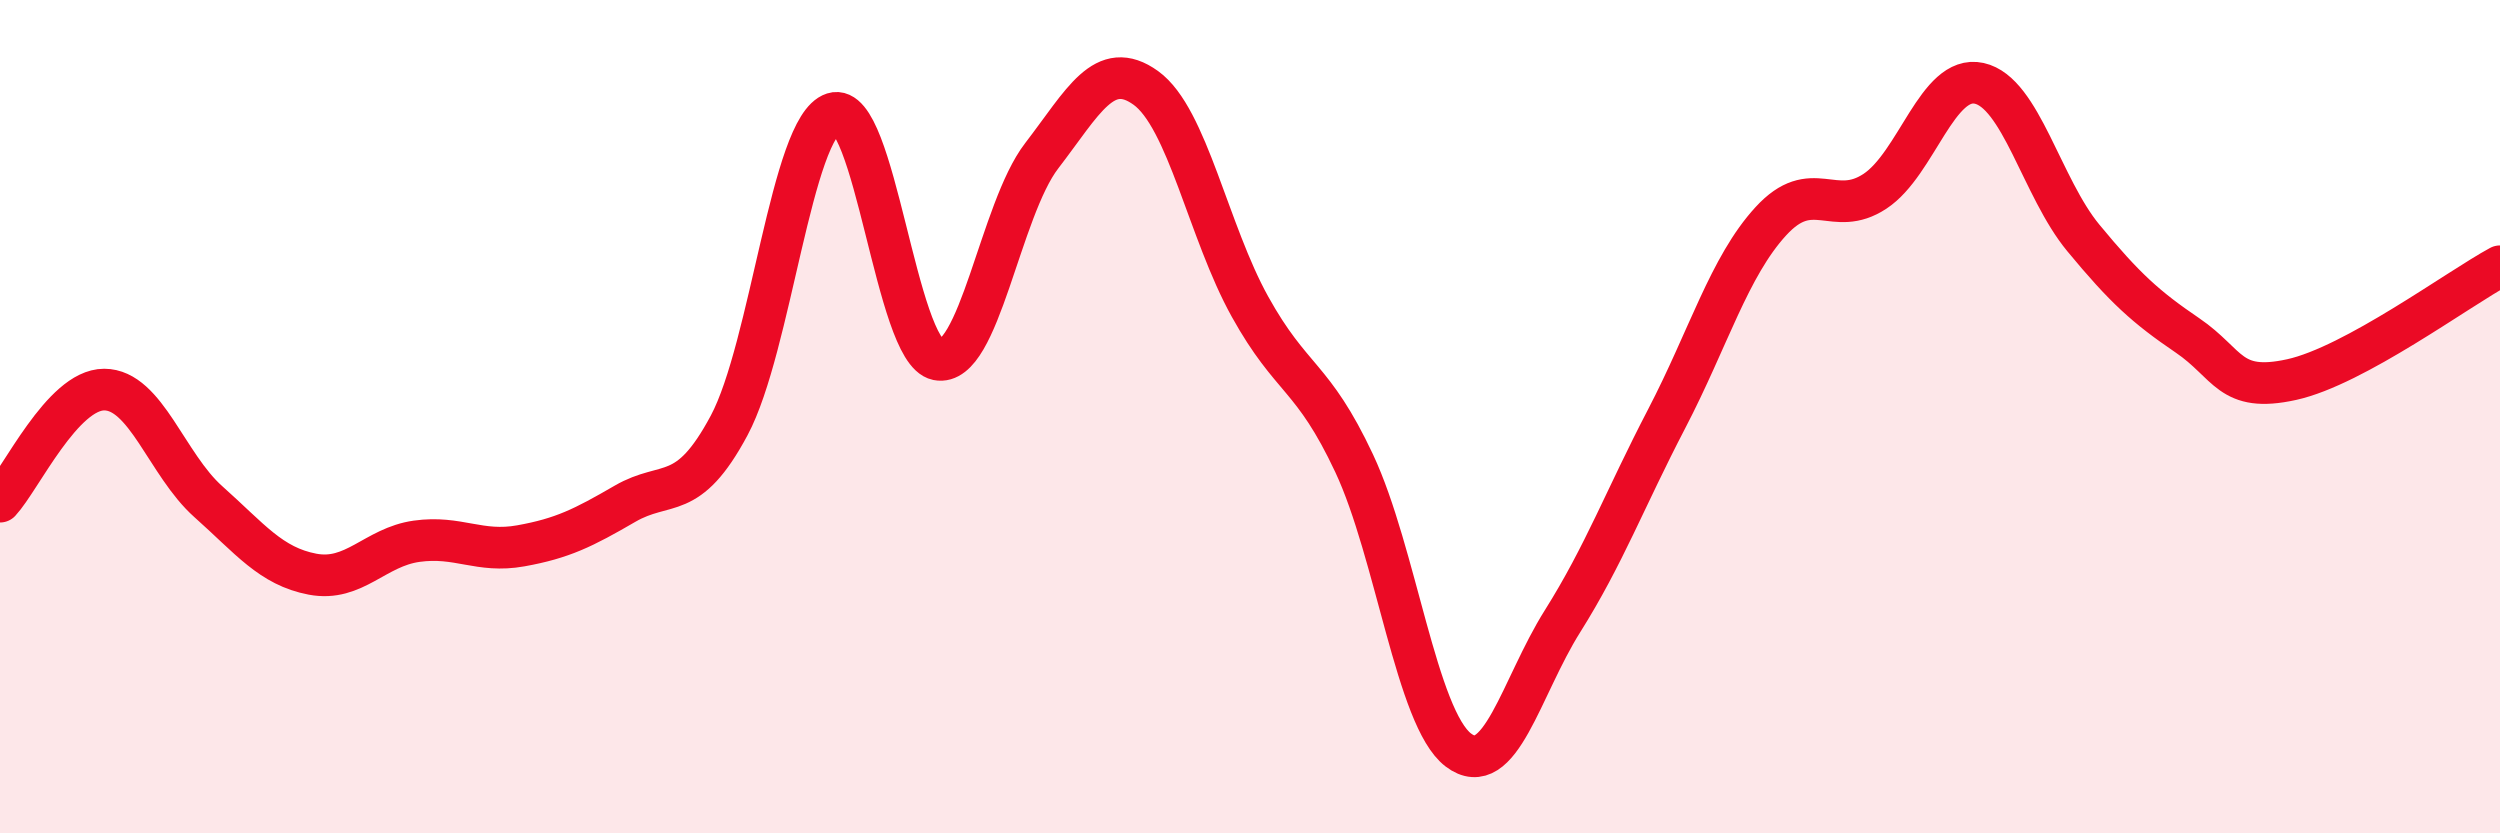
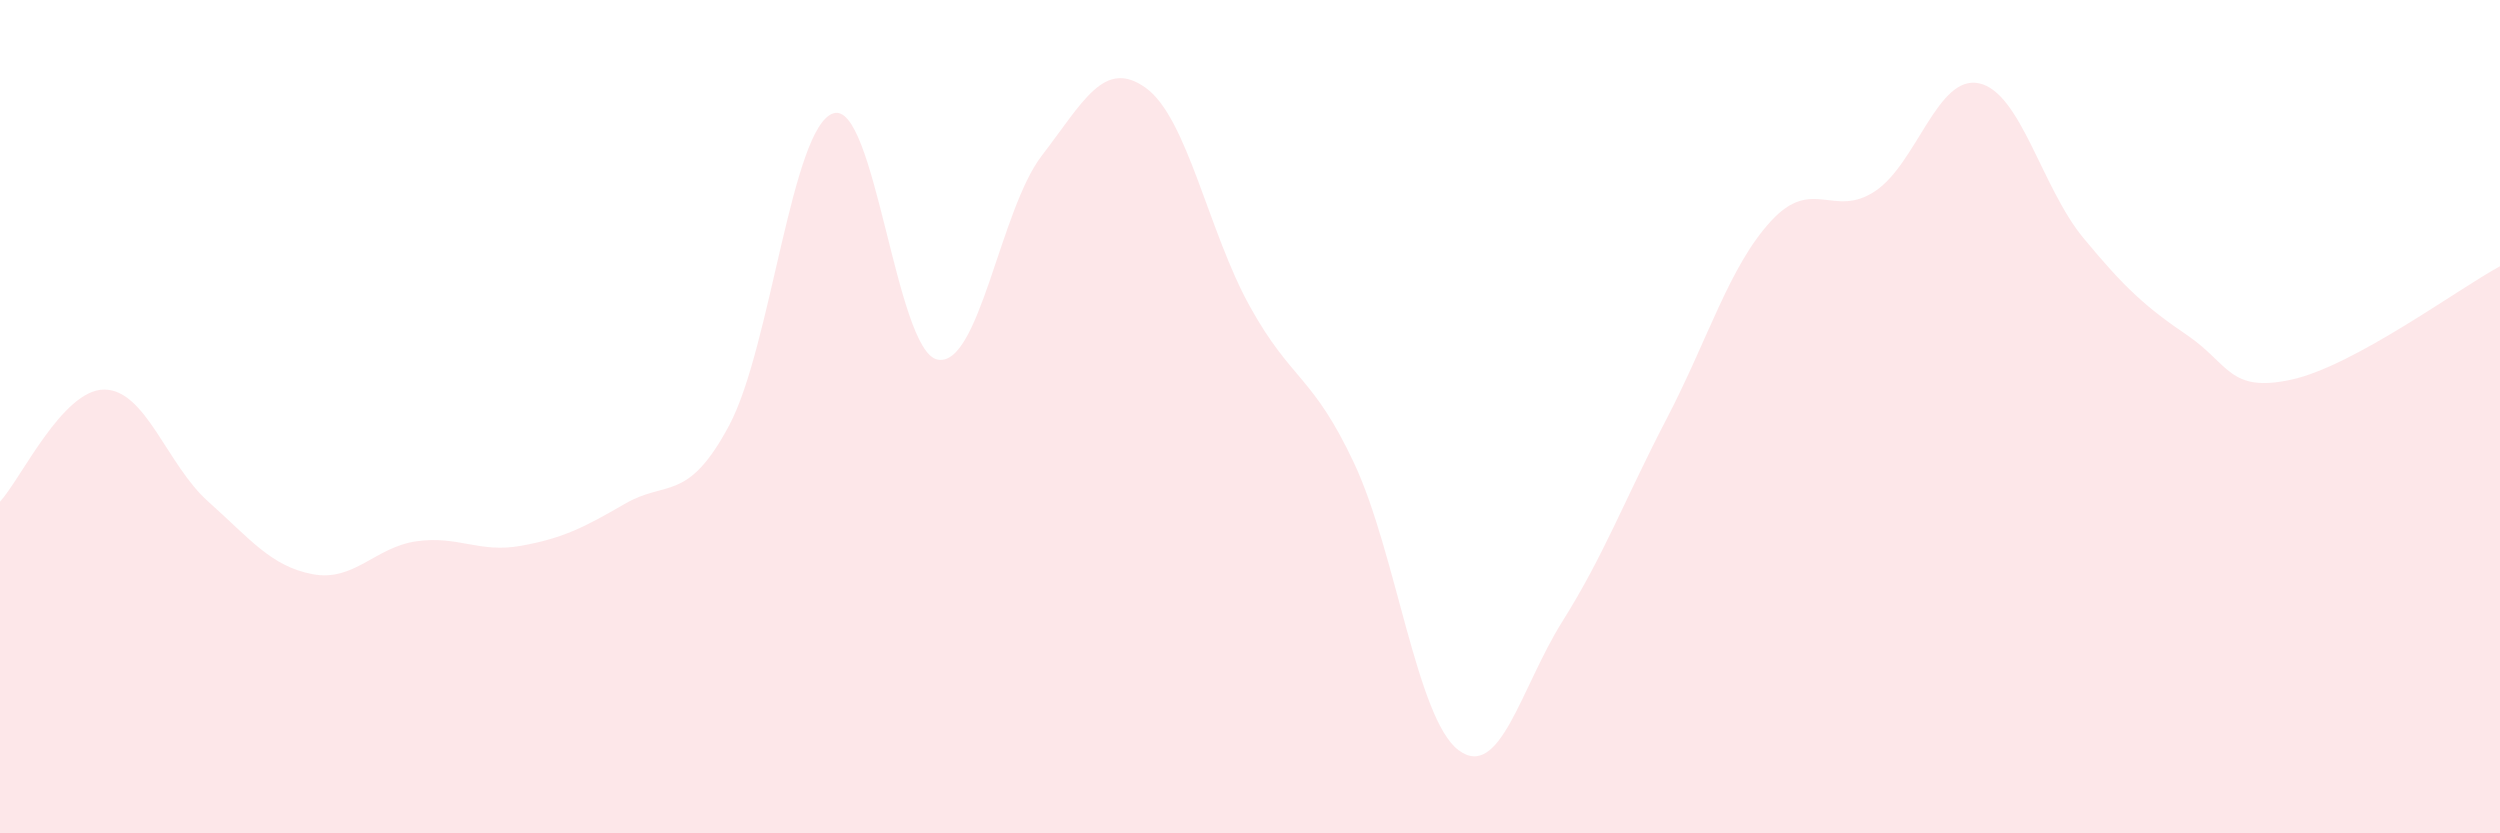
<svg xmlns="http://www.w3.org/2000/svg" width="60" height="20" viewBox="0 0 60 20">
  <path d="M 0,12.04 C 0.5,11.5 1.5,9.35 2.5,9.35 C 3.5,9.35 4,11.15 5,12.04 C 6,12.93 6.5,13.59 7.5,13.78 C 8.5,13.97 9,13.13 10,12.99 C 11,12.85 11.5,13.28 12.5,13.1 C 13.5,12.92 14,12.67 15,12.09 C 16,11.51 16.5,12.08 17.5,10.21 C 18.5,8.34 19,3.04 20,2.72 C 21,2.4 21.5,8.43 22.5,8.63 C 23.5,8.83 24,5.04 25,3.74 C 26,2.44 26.5,1.39 27.5,2.11 C 28.5,2.83 29,5.56 30,7.36 C 31,9.16 31.5,8.99 32.5,11.12 C 33.5,13.25 34,17.24 35,18 C 36,18.76 36.5,16.5 37.5,14.91 C 38.5,13.32 39,11.97 40,10.05 C 41,8.13 41.5,6.4 42.5,5.31 C 43.5,4.22 44,5.25 45,4.59 C 46,3.93 46.5,1.78 47.5,2 C 48.5,2.22 49,4.5 50,5.71 C 51,6.92 51.5,7.37 52.5,8.05 C 53.5,8.73 53.5,9.44 55,9.11 C 56.5,8.78 59,6.93 60,6.39L60 20L0 20Z" fill="#EB0A25" opacity="0.1" stroke-linecap="round" stroke-linejoin="round" />
-   <path d="M 0,12.04 C 0.5,11.5 1.5,9.35 2.5,9.35 C 3.5,9.35 4,11.15 5,12.04 C 6,12.93 6.5,13.59 7.5,13.78 C 8.5,13.97 9,13.13 10,12.99 C 11,12.85 11.5,13.28 12.5,13.1 C 13.5,12.92 14,12.67 15,12.09 C 16,11.51 16.5,12.08 17.5,10.21 C 18.5,8.34 19,3.04 20,2.72 C 21,2.4 21.5,8.43 22.5,8.63 C 23.5,8.83 24,5.04 25,3.74 C 26,2.44 26.5,1.39 27.5,2.11 C 28.5,2.83 29,5.56 30,7.36 C 31,9.16 31.5,8.99 32.5,11.12 C 33.5,13.25 34,17.24 35,18 C 36,18.76 36.5,16.5 37.5,14.91 C 38.5,13.32 39,11.97 40,10.05 C 41,8.13 41.5,6.4 42.5,5.31 C 43.5,4.22 44,5.25 45,4.59 C 46,3.93 46.5,1.78 47.5,2 C 48.5,2.22 49,4.5 50,5.71 C 51,6.92 51.5,7.37 52.5,8.05 C 53.5,8.73 53.5,9.44 55,9.11 C 56.5,8.78 59,6.93 60,6.39" stroke="#EB0A25" stroke-width="1" fill="none" stroke-linecap="round" stroke-linejoin="round" />
</svg>